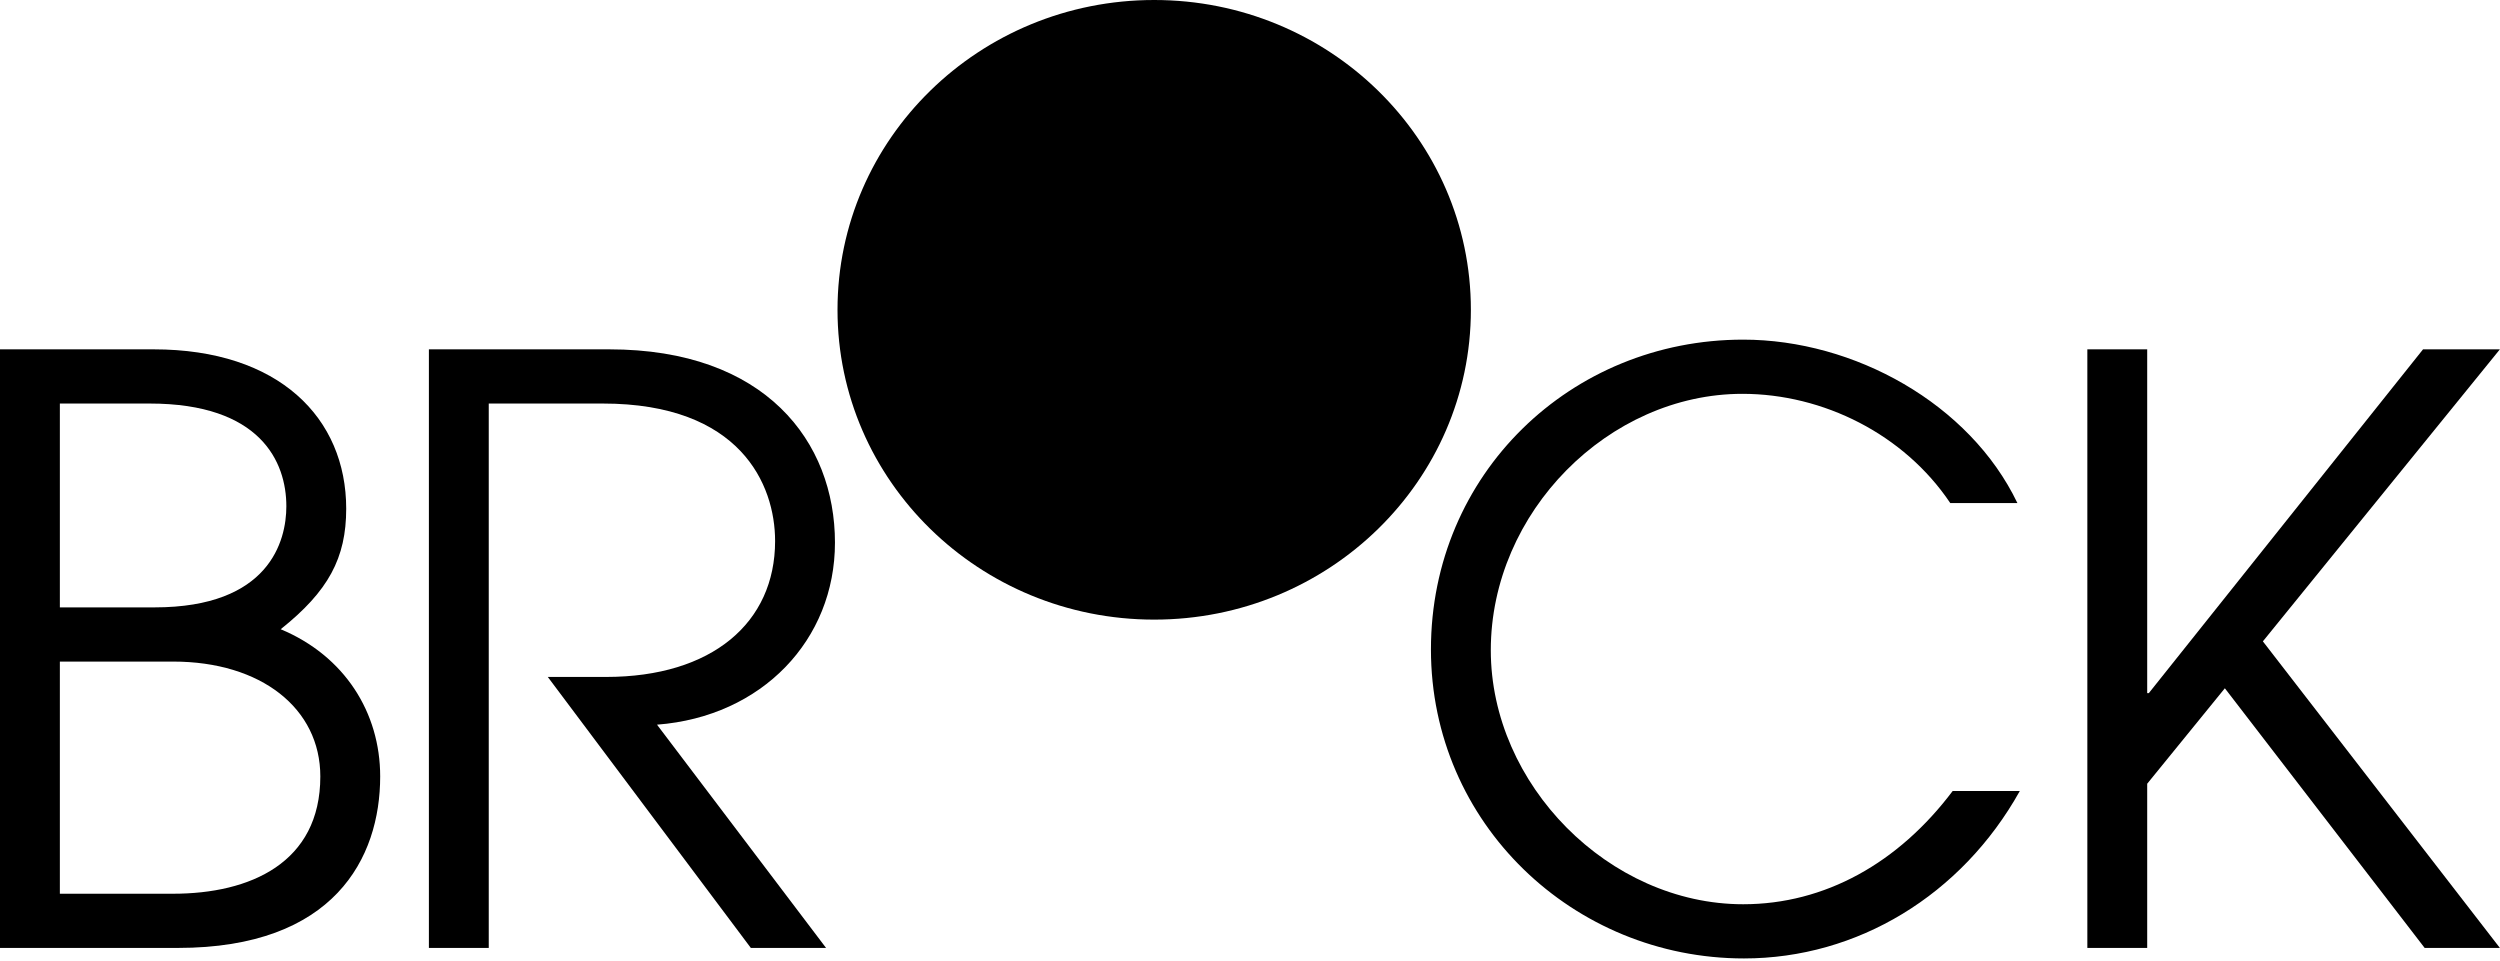
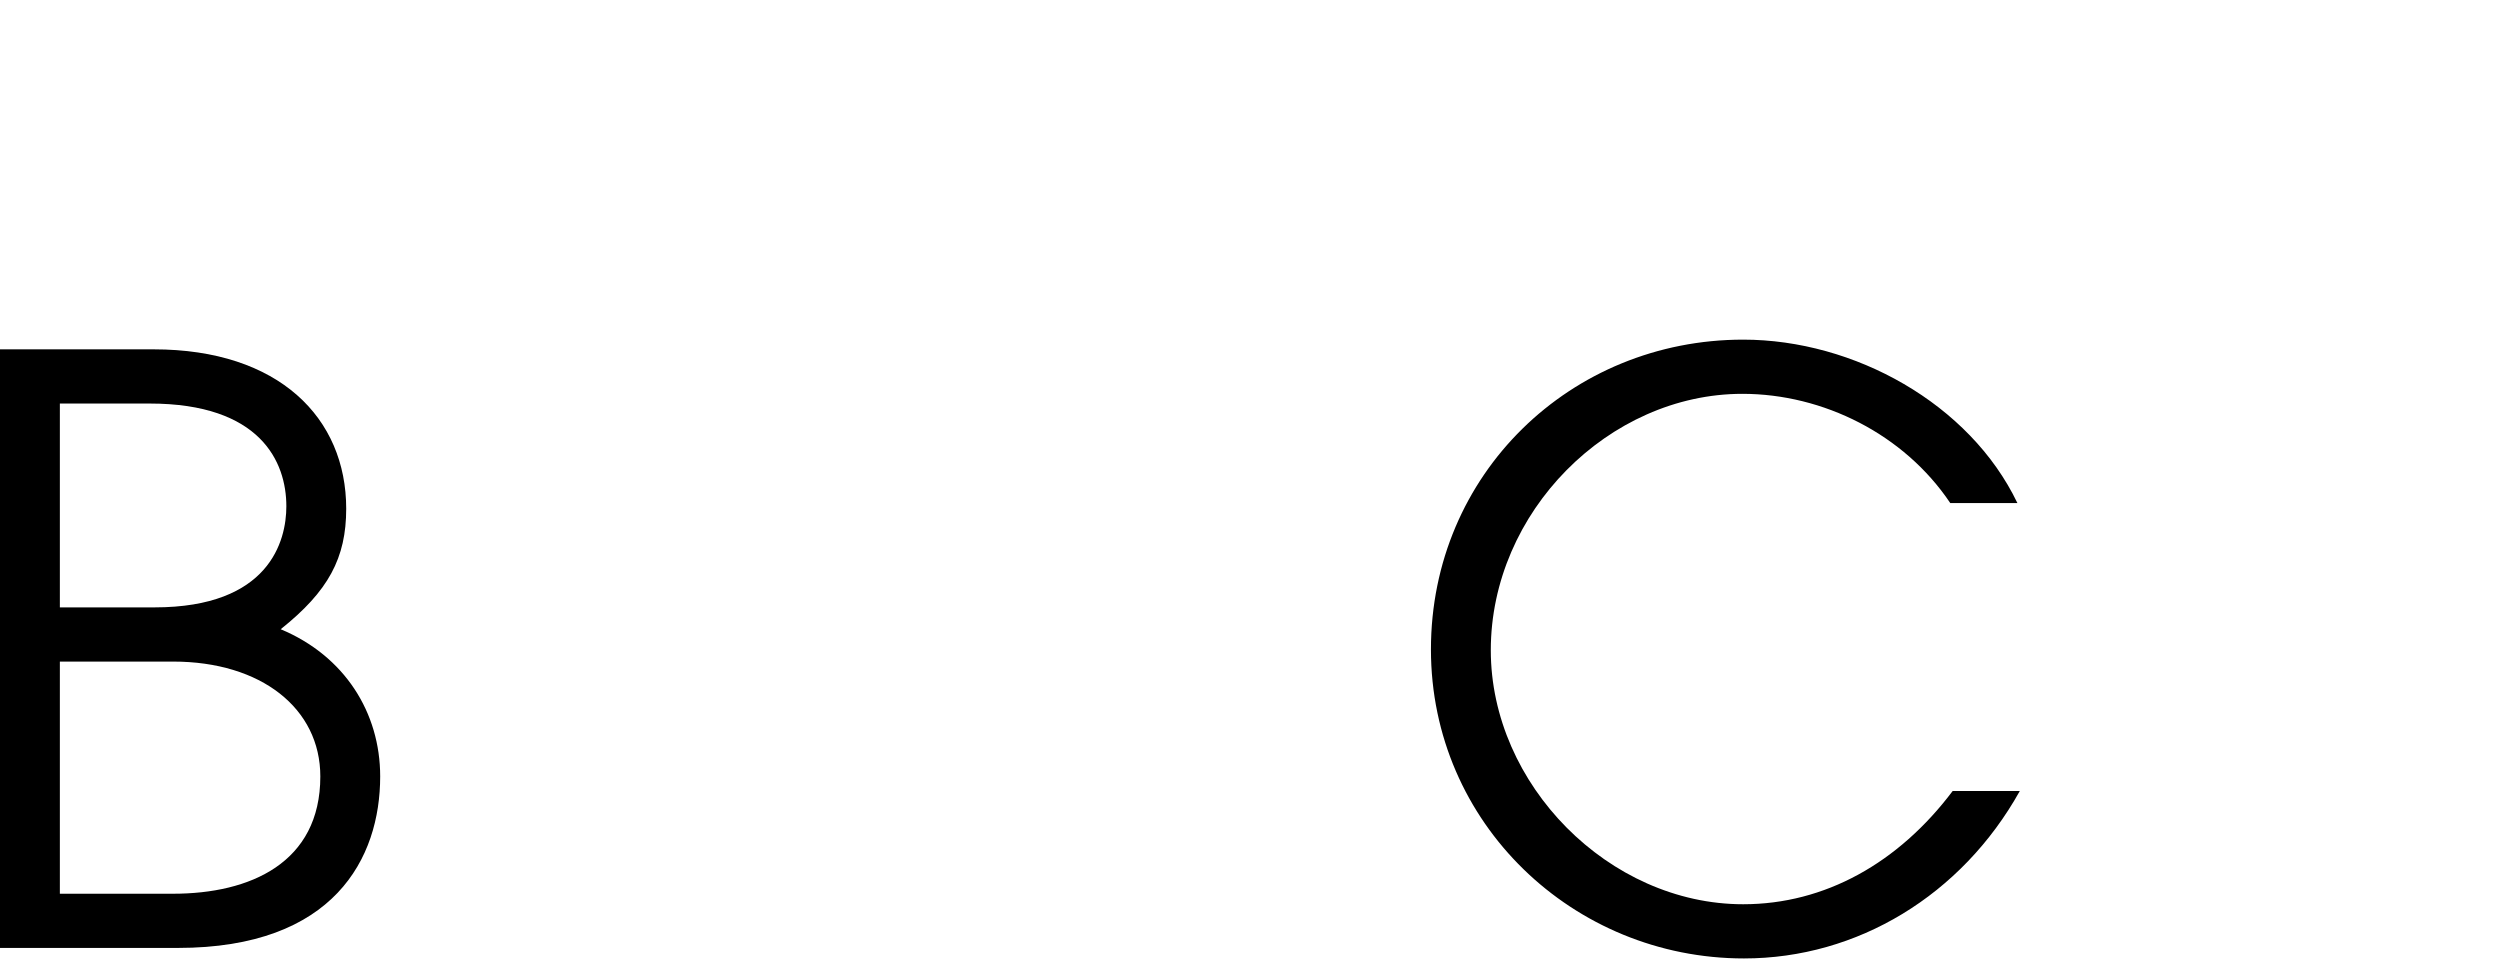
<svg xmlns="http://www.w3.org/2000/svg" width="989" height="380" viewBox="0 0 989 380" fill="none">
  <path d="M70.4 375H0V138.2H60.8C110.4 138.2 136.96 165.4 136.96 201.24C136.96 220.76 129.92 233.88 111.04 248.92C136.32 259.48 150.4 281.88 150.4 307.16C150.4 339.48 132.16 375 70.4 375ZM23.68 240.28H61.12C106.56 240.28 113.28 214.04 113.28 200.28C113.28 182.68 103.04 159.64 59.2 159.64H23.68V240.28ZM23.68 353.56H68.48C98.88 353.56 126.72 341.4 126.72 307.16C126.72 280.28 103.36 261.72 68.48 261.72H23.68V353.56Z" fill="black" />
-   <path d="M326.79 375H297.03L216.71 267.8H239.75C281.67 267.8 306.63 246.36 306.63 214.04C306.63 191.64 292.87 159.64 238.47 159.64H193.35V375H169.67V138.2H241.03C302.79 138.2 330.31 174.68 330.31 214.68C330.31 253.08 301.51 283.48 259.91 286.68L326.79 375Z" fill="black" />
  <path d="M772.48 312.92H799.04C776 354.2 734.72 379.16 689.92 379.16C622.4 379.16 566.08 325.72 566.08 256.92C566.08 187.48 621.44 134.36 689.6 134.36C733.44 134.36 779.2 159.64 798.08 199H771.52C753.28 171.8 721.28 155.8 689.28 155.8C636.48 155.8 589.76 202.52 589.76 257.24C589.76 310.36 636.48 357.72 689.6 357.72C721.92 357.72 751.04 341.4 772.48 312.92Z" fill="black" />
-   <path d="M988.953 375H959.193L880.153 272.28L849.432 310.04V375H825.753V138.2H849.432V274.2H850.073L958.552 138.2H988.953L895.193 253.72L988.953 375Z" fill="black" />
-   <path d="M581.88 122.56C581.88 190.248 525.79 245.12 456.6 245.12C387.41 245.12 331.32 190.248 331.32 122.56C331.32 54.872 387.41 0 456.6 0C525.79 0 581.88 54.872 581.88 122.56Z" fill="black" />
</svg>